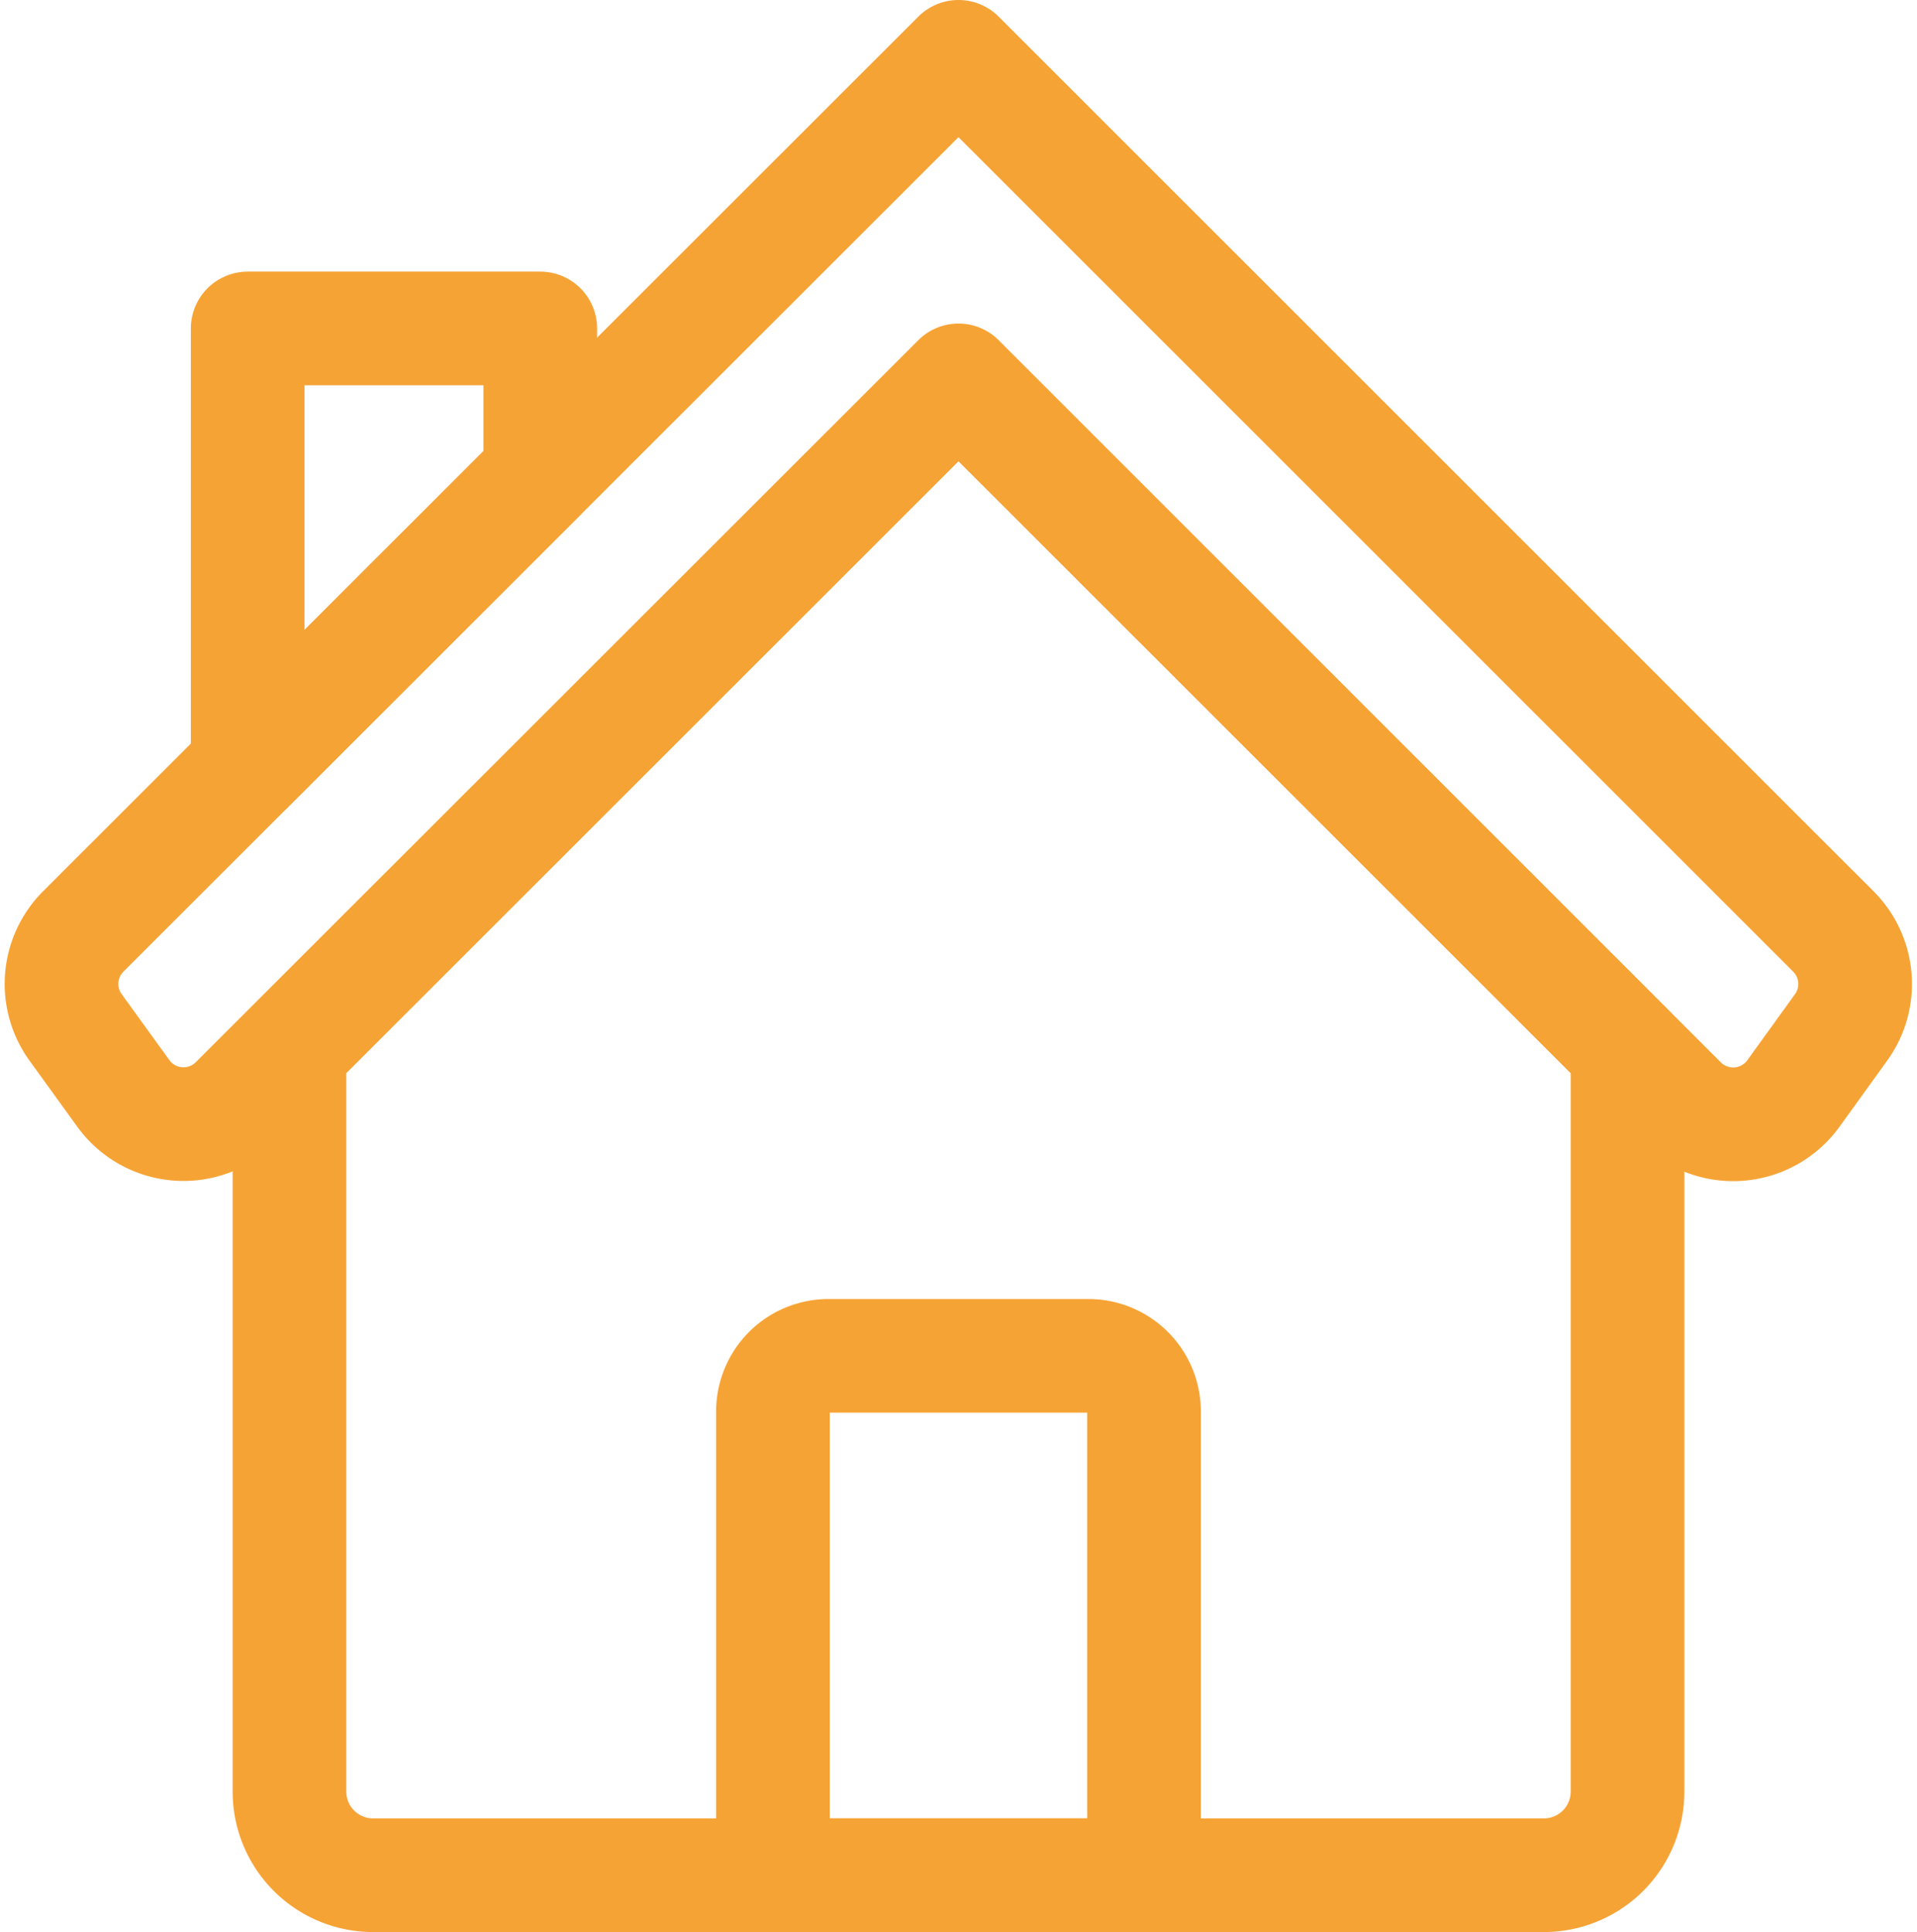
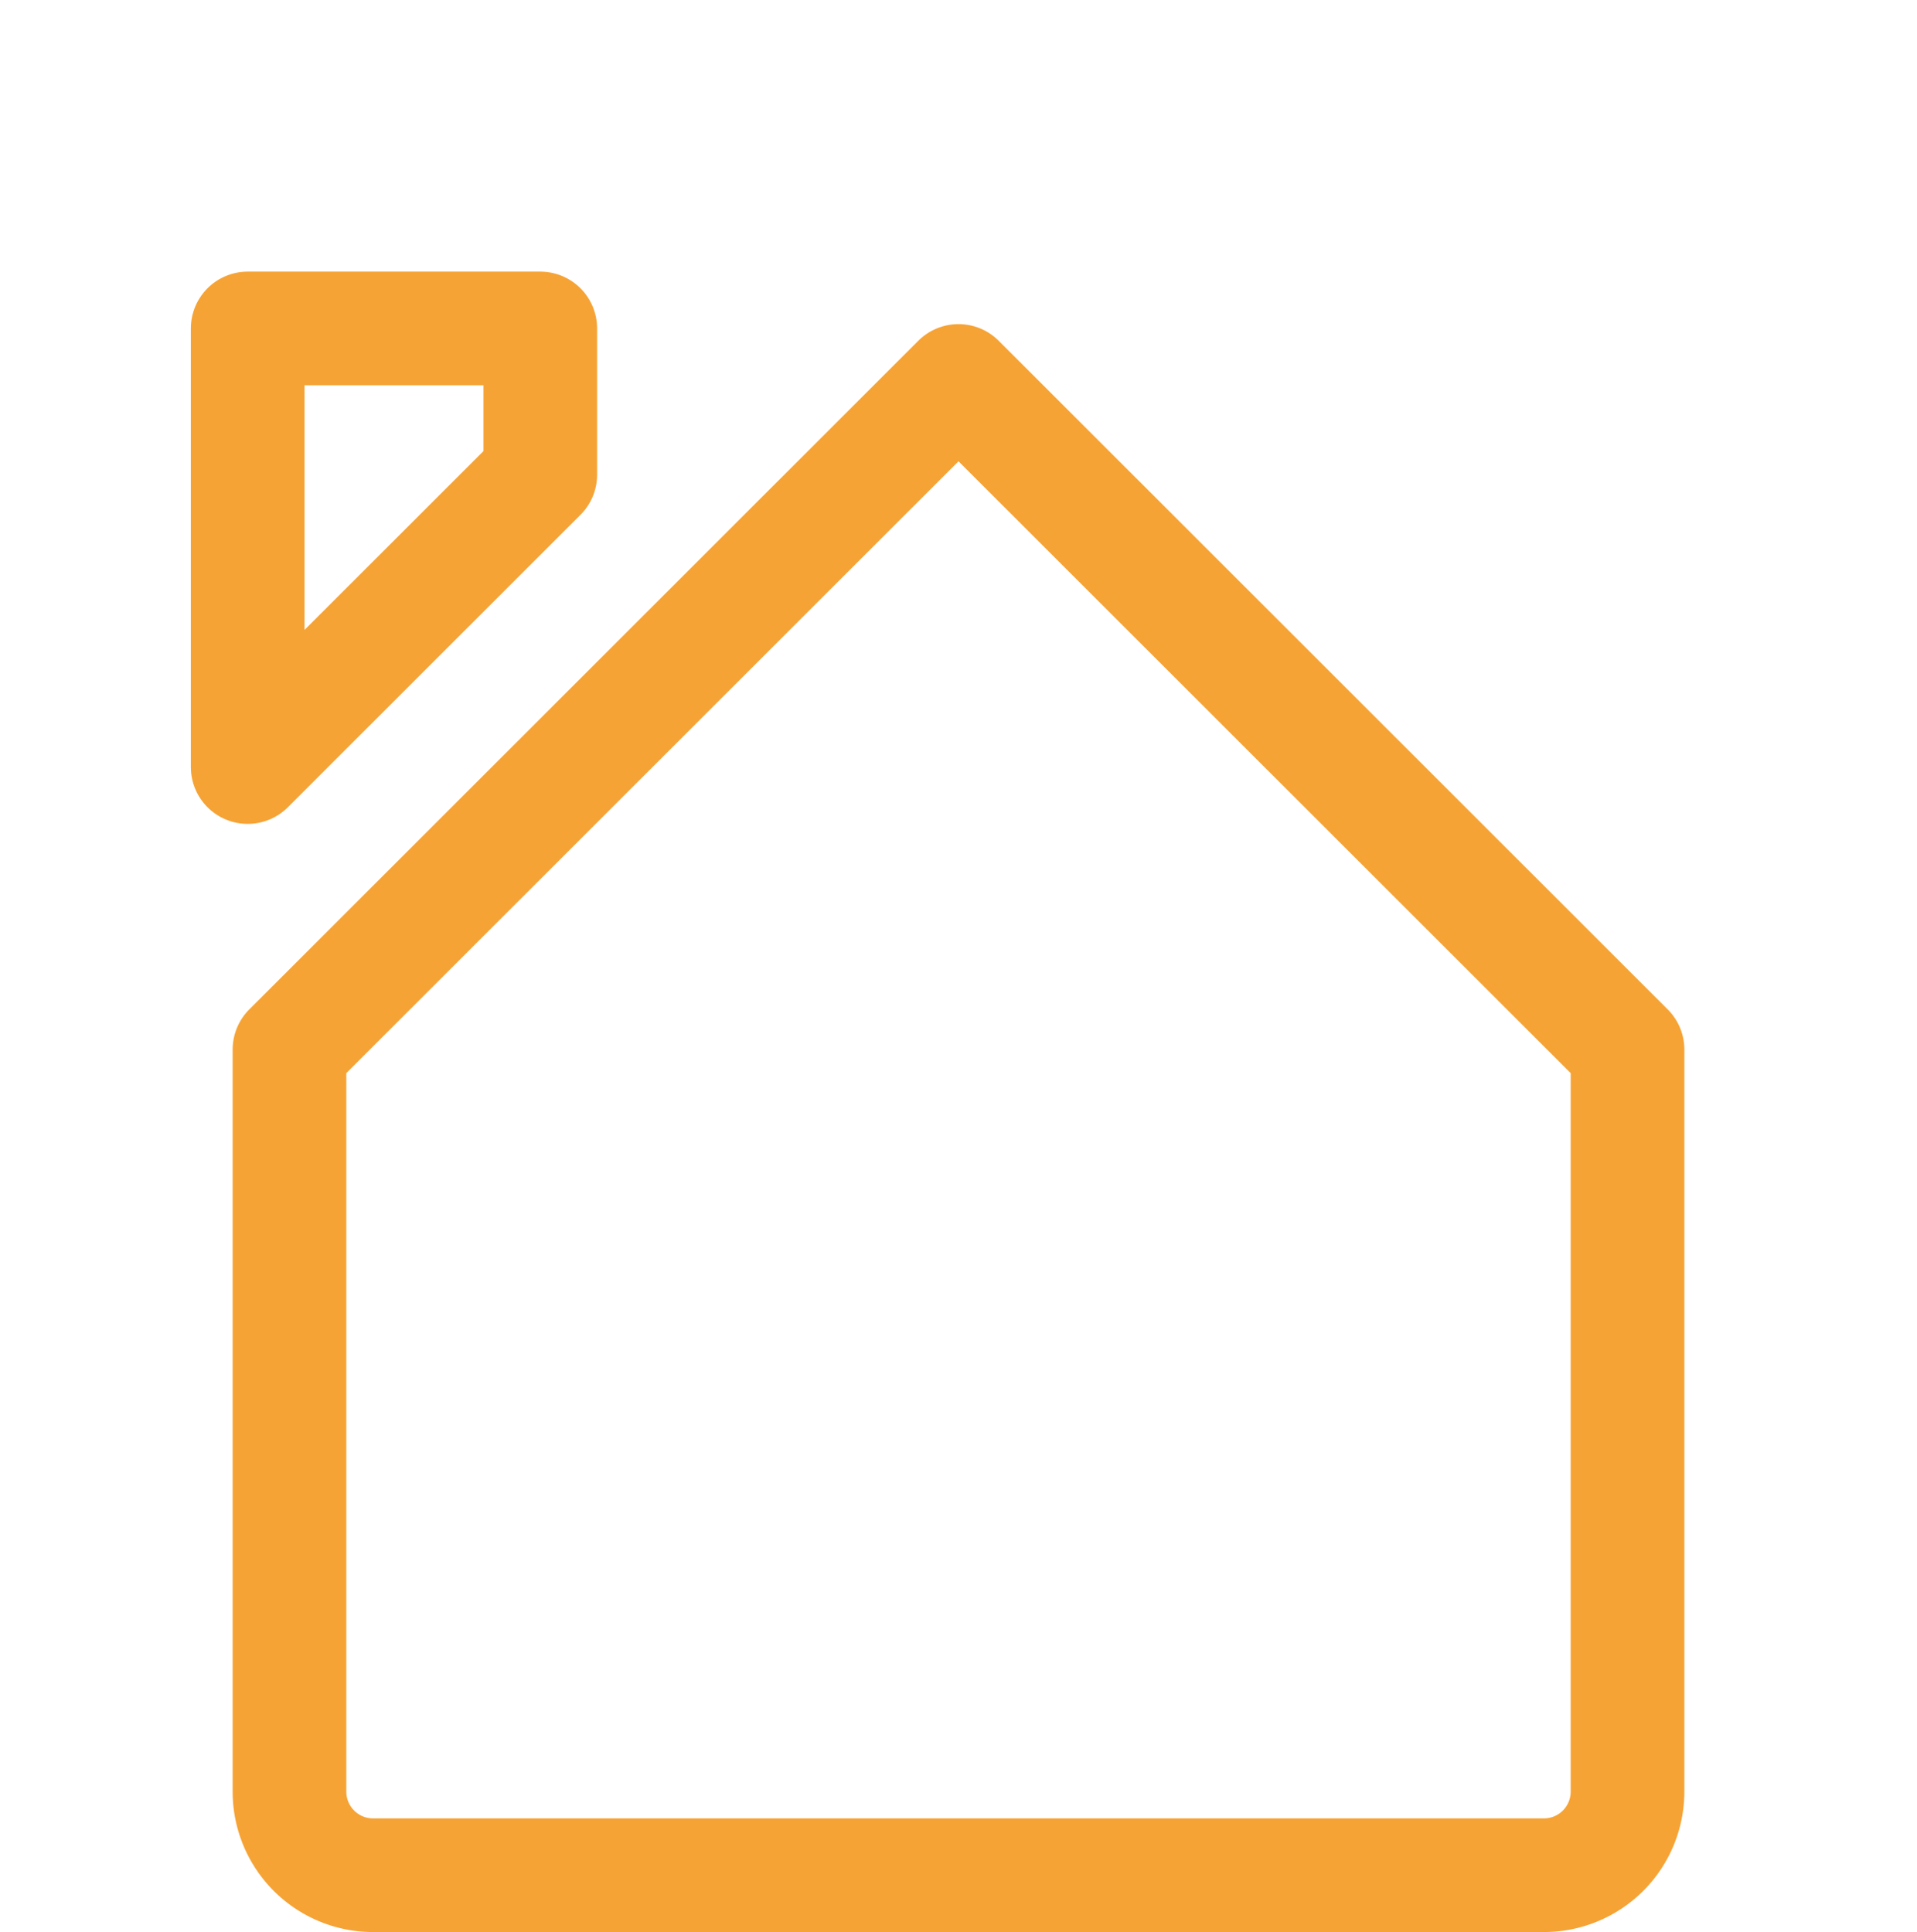
<svg xmlns="http://www.w3.org/2000/svg" width="50.594" height="51" viewBox="0 0 50.594 51">
  <defs>
    <style>.a{fill:none;stroke:#f6a335;stroke-linecap:round;stroke-linejoin:round;stroke-miterlimit:2;stroke-width:3px;fill-rule:evenodd;}</style>
  </defs>
  <g transform="translate(-6.21 -6.5)">
-     <path class="a" d="M54.6,31.091a1.959,1.959,0,0,1,.2,2.53l-1.258,1.744a1.959,1.959,0,0,1-2.974.24L31.507,16.541,12.437,35.6a1.959,1.959,0,0,1-2.974-.24L8.205,33.62a1.959,1.959,0,0,1,.2-2.53L31.507,8Z" transform="translate(0 0)" />
    <path class="a" d="M13.977,34.372l17.657-17.65,17.657,17.65V53.96a2.207,2.207,0,0,1-2.207,2.206h-30.9a2.207,2.207,0,0,1-2.207-2.206V34.372Z" transform="translate(-0.127 -0.166)" />
    <path class="a" d="M20.573,19.182,12.851,26.9V15.322h7.722Z" transform="translate(-0.104 -0.152)" />
-     <path class="a" d="M36.793,44.469A1.468,1.468,0,0,0,35.324,43H28.469A1.468,1.468,0,0,0,27,44.469V56.71h9.793Z" transform="translate(-0.39 -0.71)" />
  </g>
</svg>